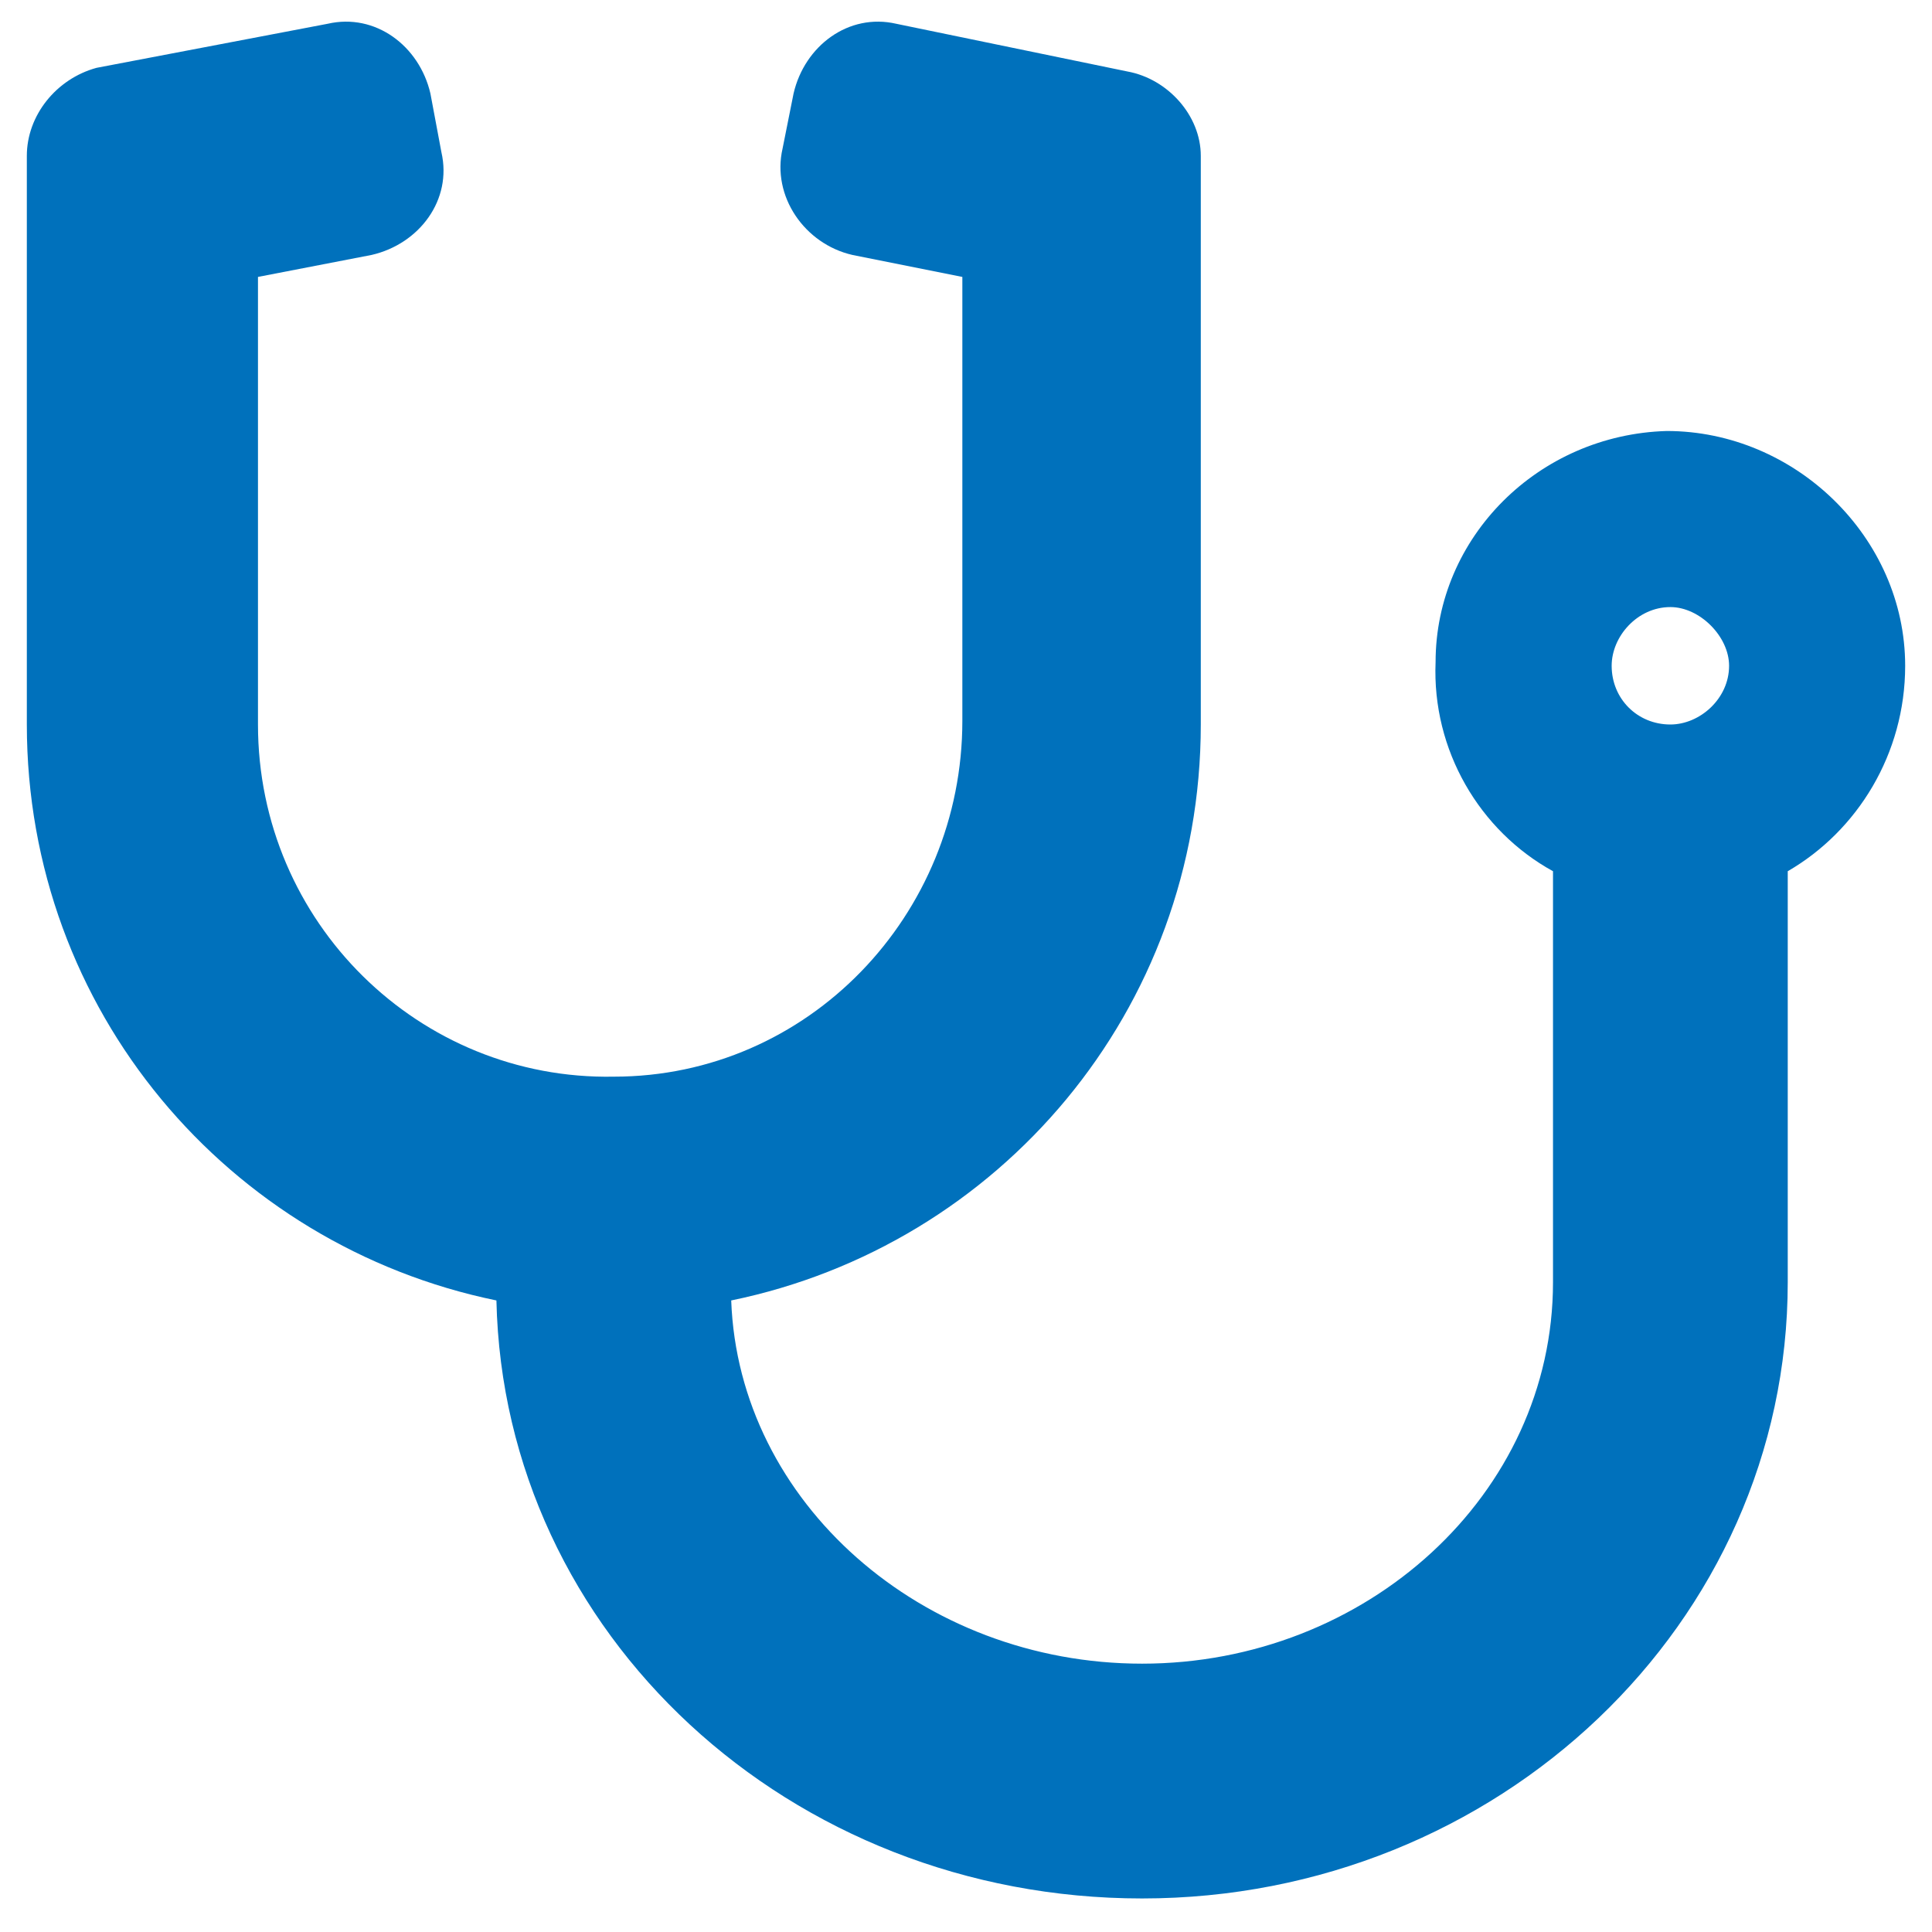
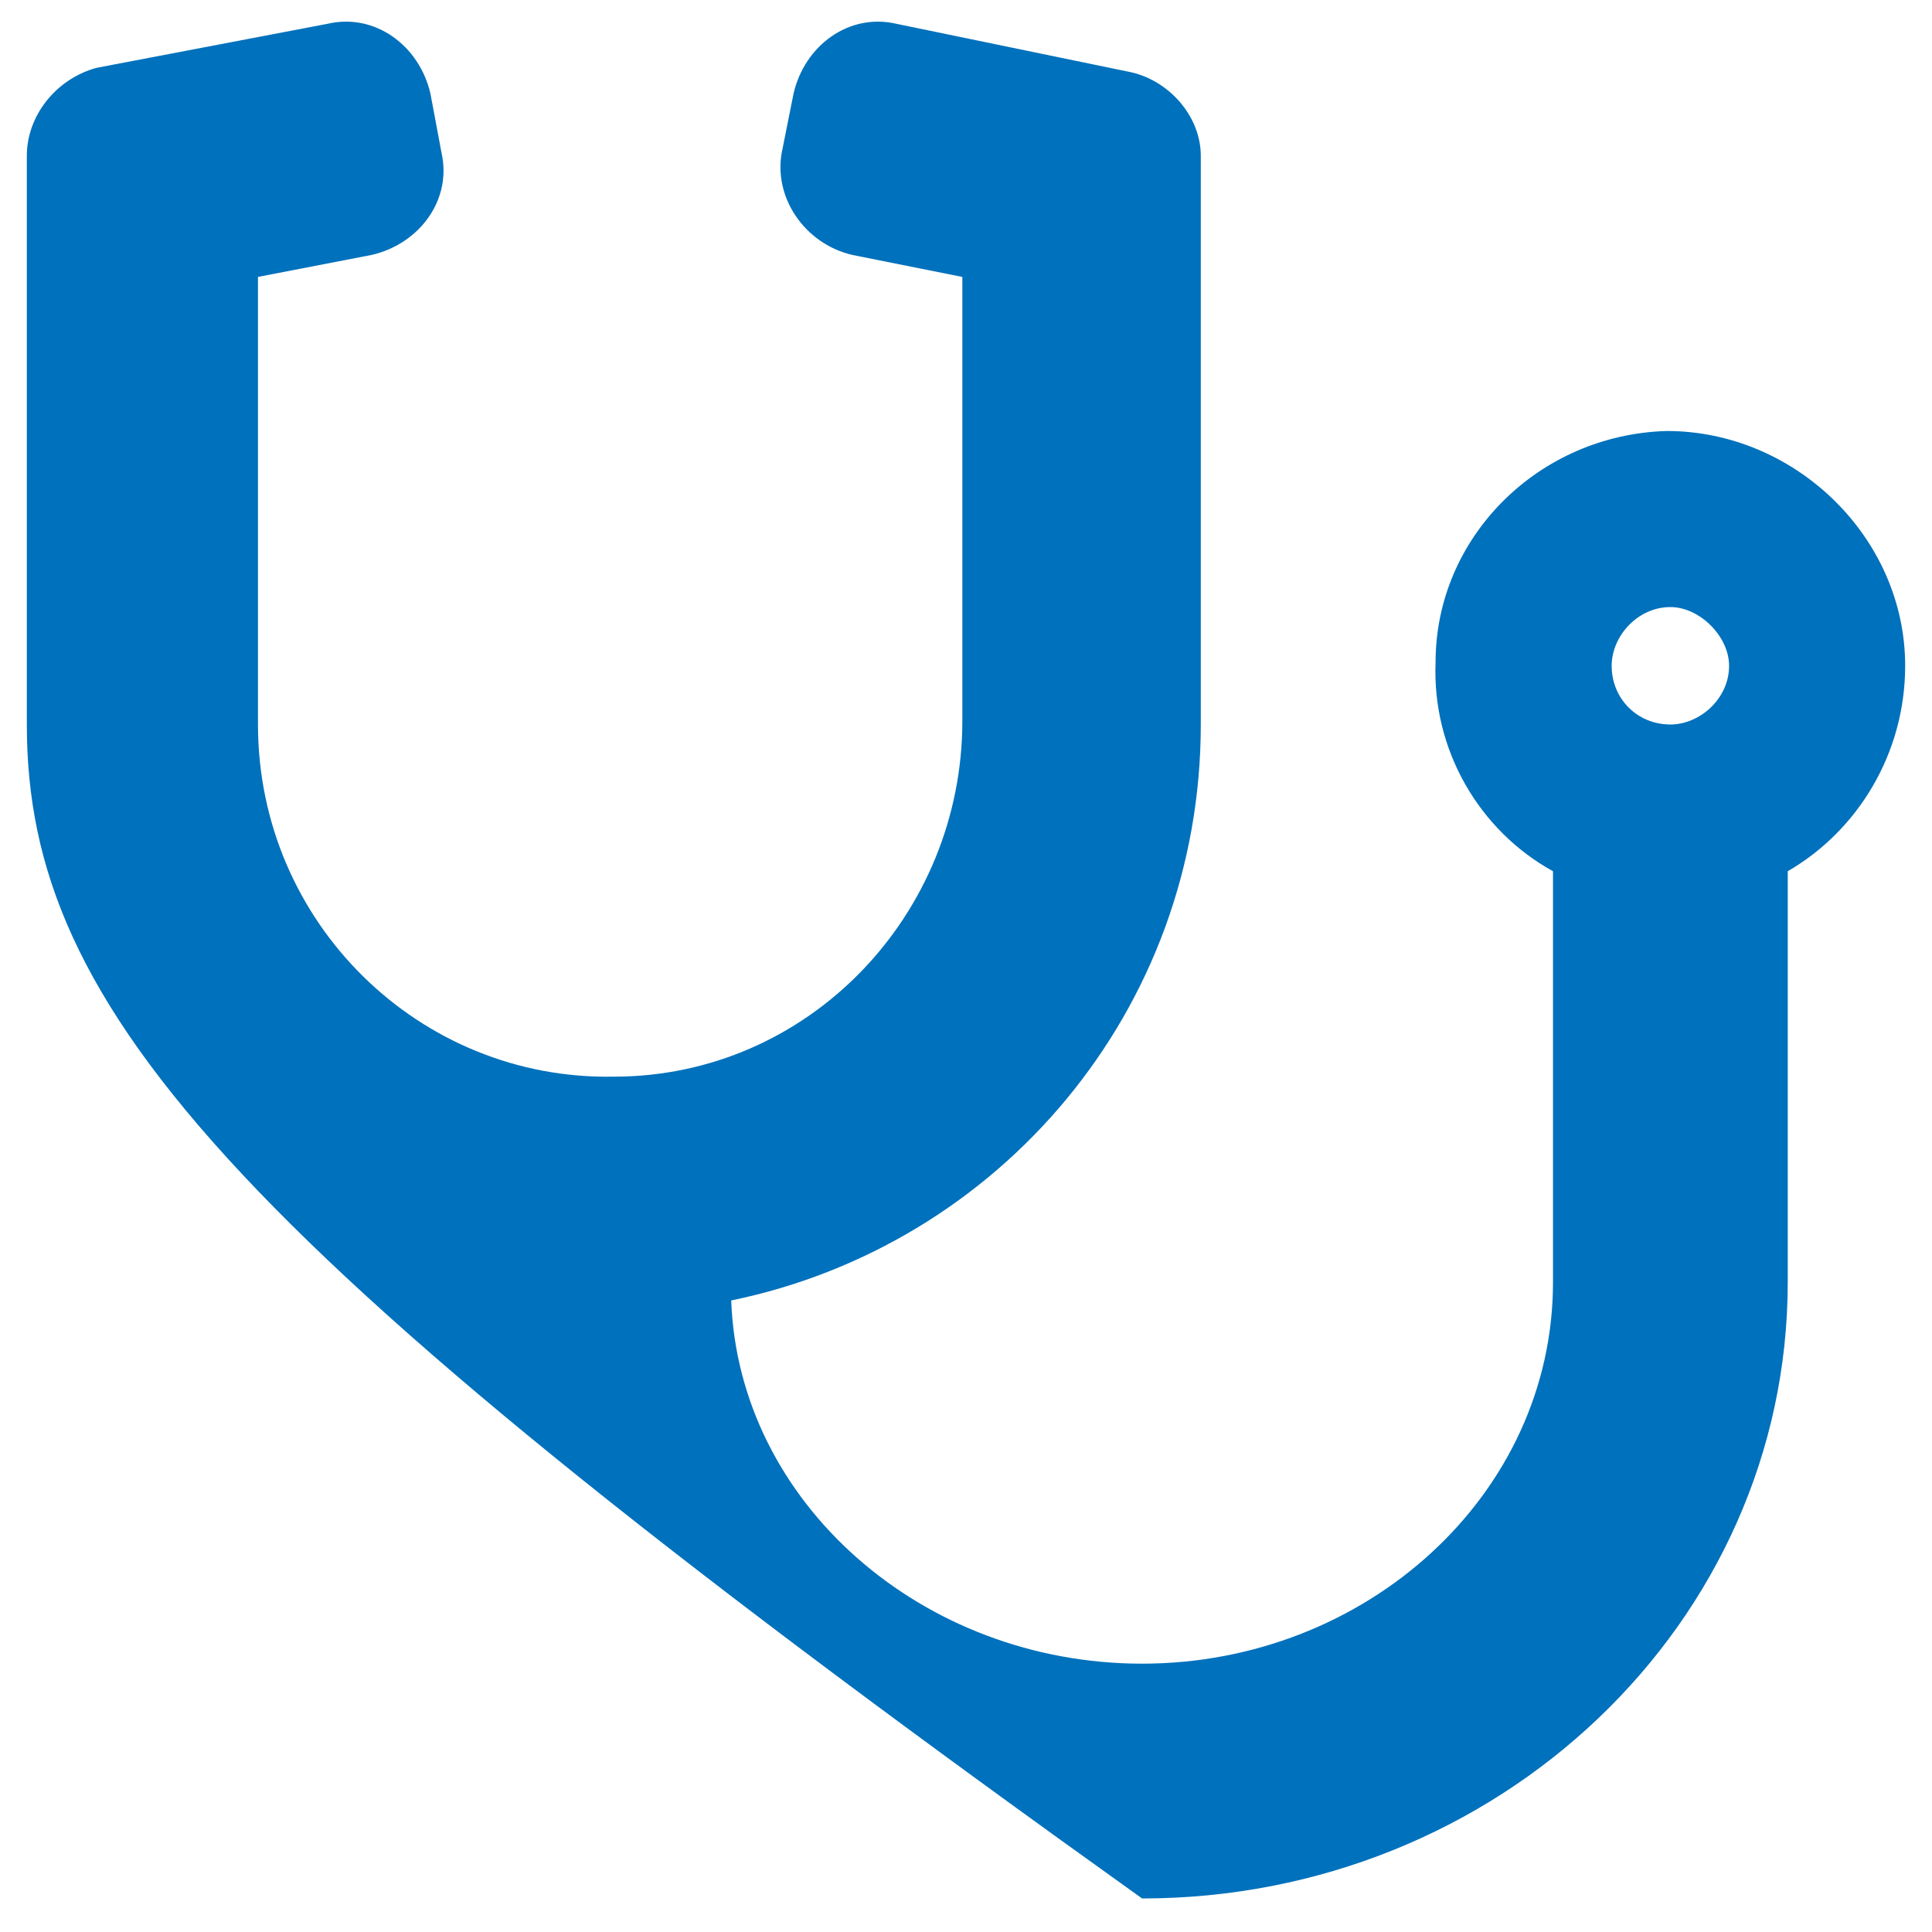
<svg xmlns="http://www.w3.org/2000/svg" width="36" height="36" viewBox="0 0 36 36" fill="none">
-   <path d="M31.057 8.031C33.449 8.031 35.5 10.014 35.5 12.406C35.5 14.047 34.611 15.482 33.312 16.234V23.891C33.312 30.248 27.912 35.375 21.281 35.375C14.719 35.375 9.387 30.453 9.25 24.232C4.26 23.207 0.5 18.832 0.5 13.5V2.904C0.5 2.152 1.047 1.469 1.799 1.264L6.105 0.443C6.994 0.238 7.814 0.854 8.02 1.742L8.225 2.836C8.43 3.725 7.814 4.545 6.926 4.75L4.807 5.16V13.5C4.807 17.191 7.814 20.131 11.438 20.062C15.06 20.062 17.932 17.055 17.932 13.432V5.16L15.881 4.75C14.992 4.545 14.377 3.656 14.582 2.768L14.787 1.742C14.992 0.854 15.812 0.238 16.701 0.443L21.008 1.332C21.76 1.469 22.375 2.152 22.375 2.904V13.5C22.375 18.832 18.615 23.207 13.625 24.232C13.762 27.992 17.18 31 21.281 31C25.451 31 28.938 27.855 28.938 23.891V16.234C27.57 15.482 26.682 13.979 26.75 12.338C26.75 10.014 28.664 8.1 31.057 8.031ZM31.125 13.5C31.672 13.5 32.219 13.021 32.219 12.406C32.219 11.859 31.672 11.312 31.125 11.312C30.51 11.312 30.031 11.859 30.031 12.406C30.031 13.021 30.51 13.5 31.125 13.5Z" fill="#0071BC" />
+   <path d="M31.057 8.031C33.449 8.031 35.5 10.014 35.5 12.406C35.5 14.047 34.611 15.482 33.312 16.234V23.891C33.312 30.248 27.912 35.375 21.281 35.375C4.26 23.207 0.5 18.832 0.5 13.5V2.904C0.5 2.152 1.047 1.469 1.799 1.264L6.105 0.443C6.994 0.238 7.814 0.854 8.02 1.742L8.225 2.836C8.43 3.725 7.814 4.545 6.926 4.75L4.807 5.16V13.5C4.807 17.191 7.814 20.131 11.438 20.062C15.06 20.062 17.932 17.055 17.932 13.432V5.16L15.881 4.75C14.992 4.545 14.377 3.656 14.582 2.768L14.787 1.742C14.992 0.854 15.812 0.238 16.701 0.443L21.008 1.332C21.76 1.469 22.375 2.152 22.375 2.904V13.5C22.375 18.832 18.615 23.207 13.625 24.232C13.762 27.992 17.18 31 21.281 31C25.451 31 28.938 27.855 28.938 23.891V16.234C27.57 15.482 26.682 13.979 26.75 12.338C26.75 10.014 28.664 8.1 31.057 8.031ZM31.125 13.5C31.672 13.5 32.219 13.021 32.219 12.406C32.219 11.859 31.672 11.312 31.125 11.312C30.51 11.312 30.031 11.859 30.031 12.406C30.031 13.021 30.51 13.5 31.125 13.5Z" fill="#0071BC" />
</svg>